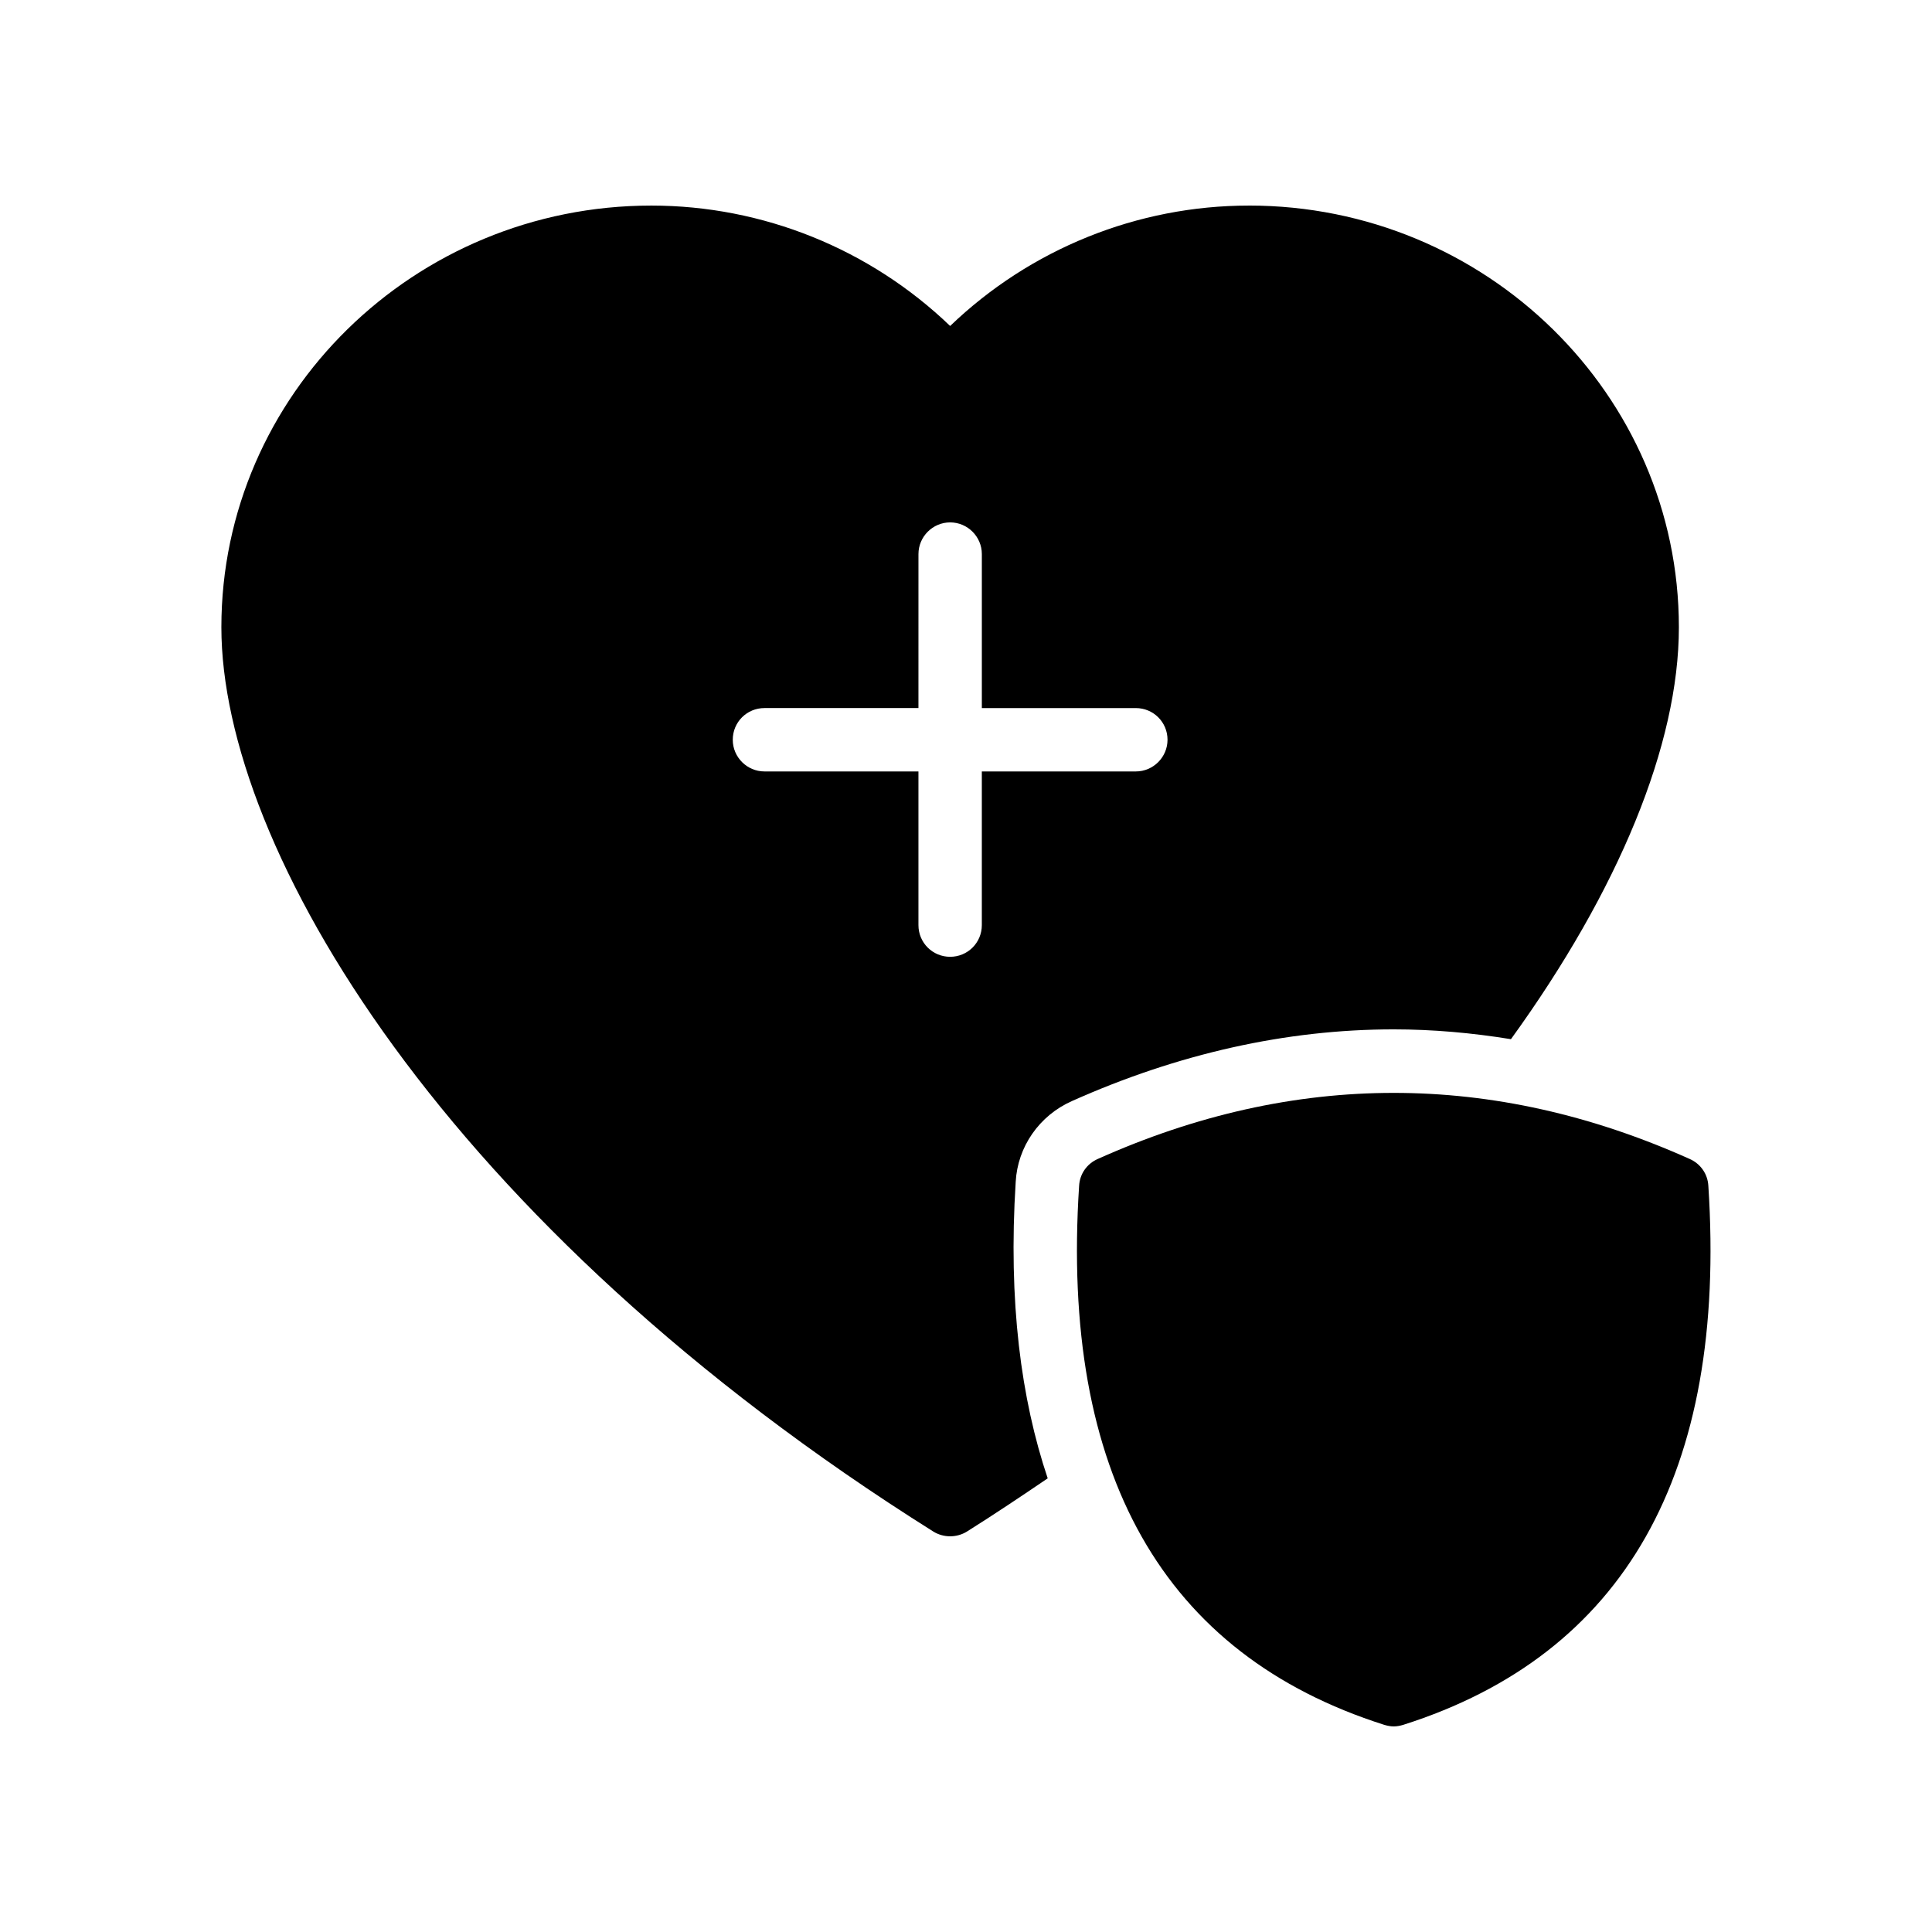
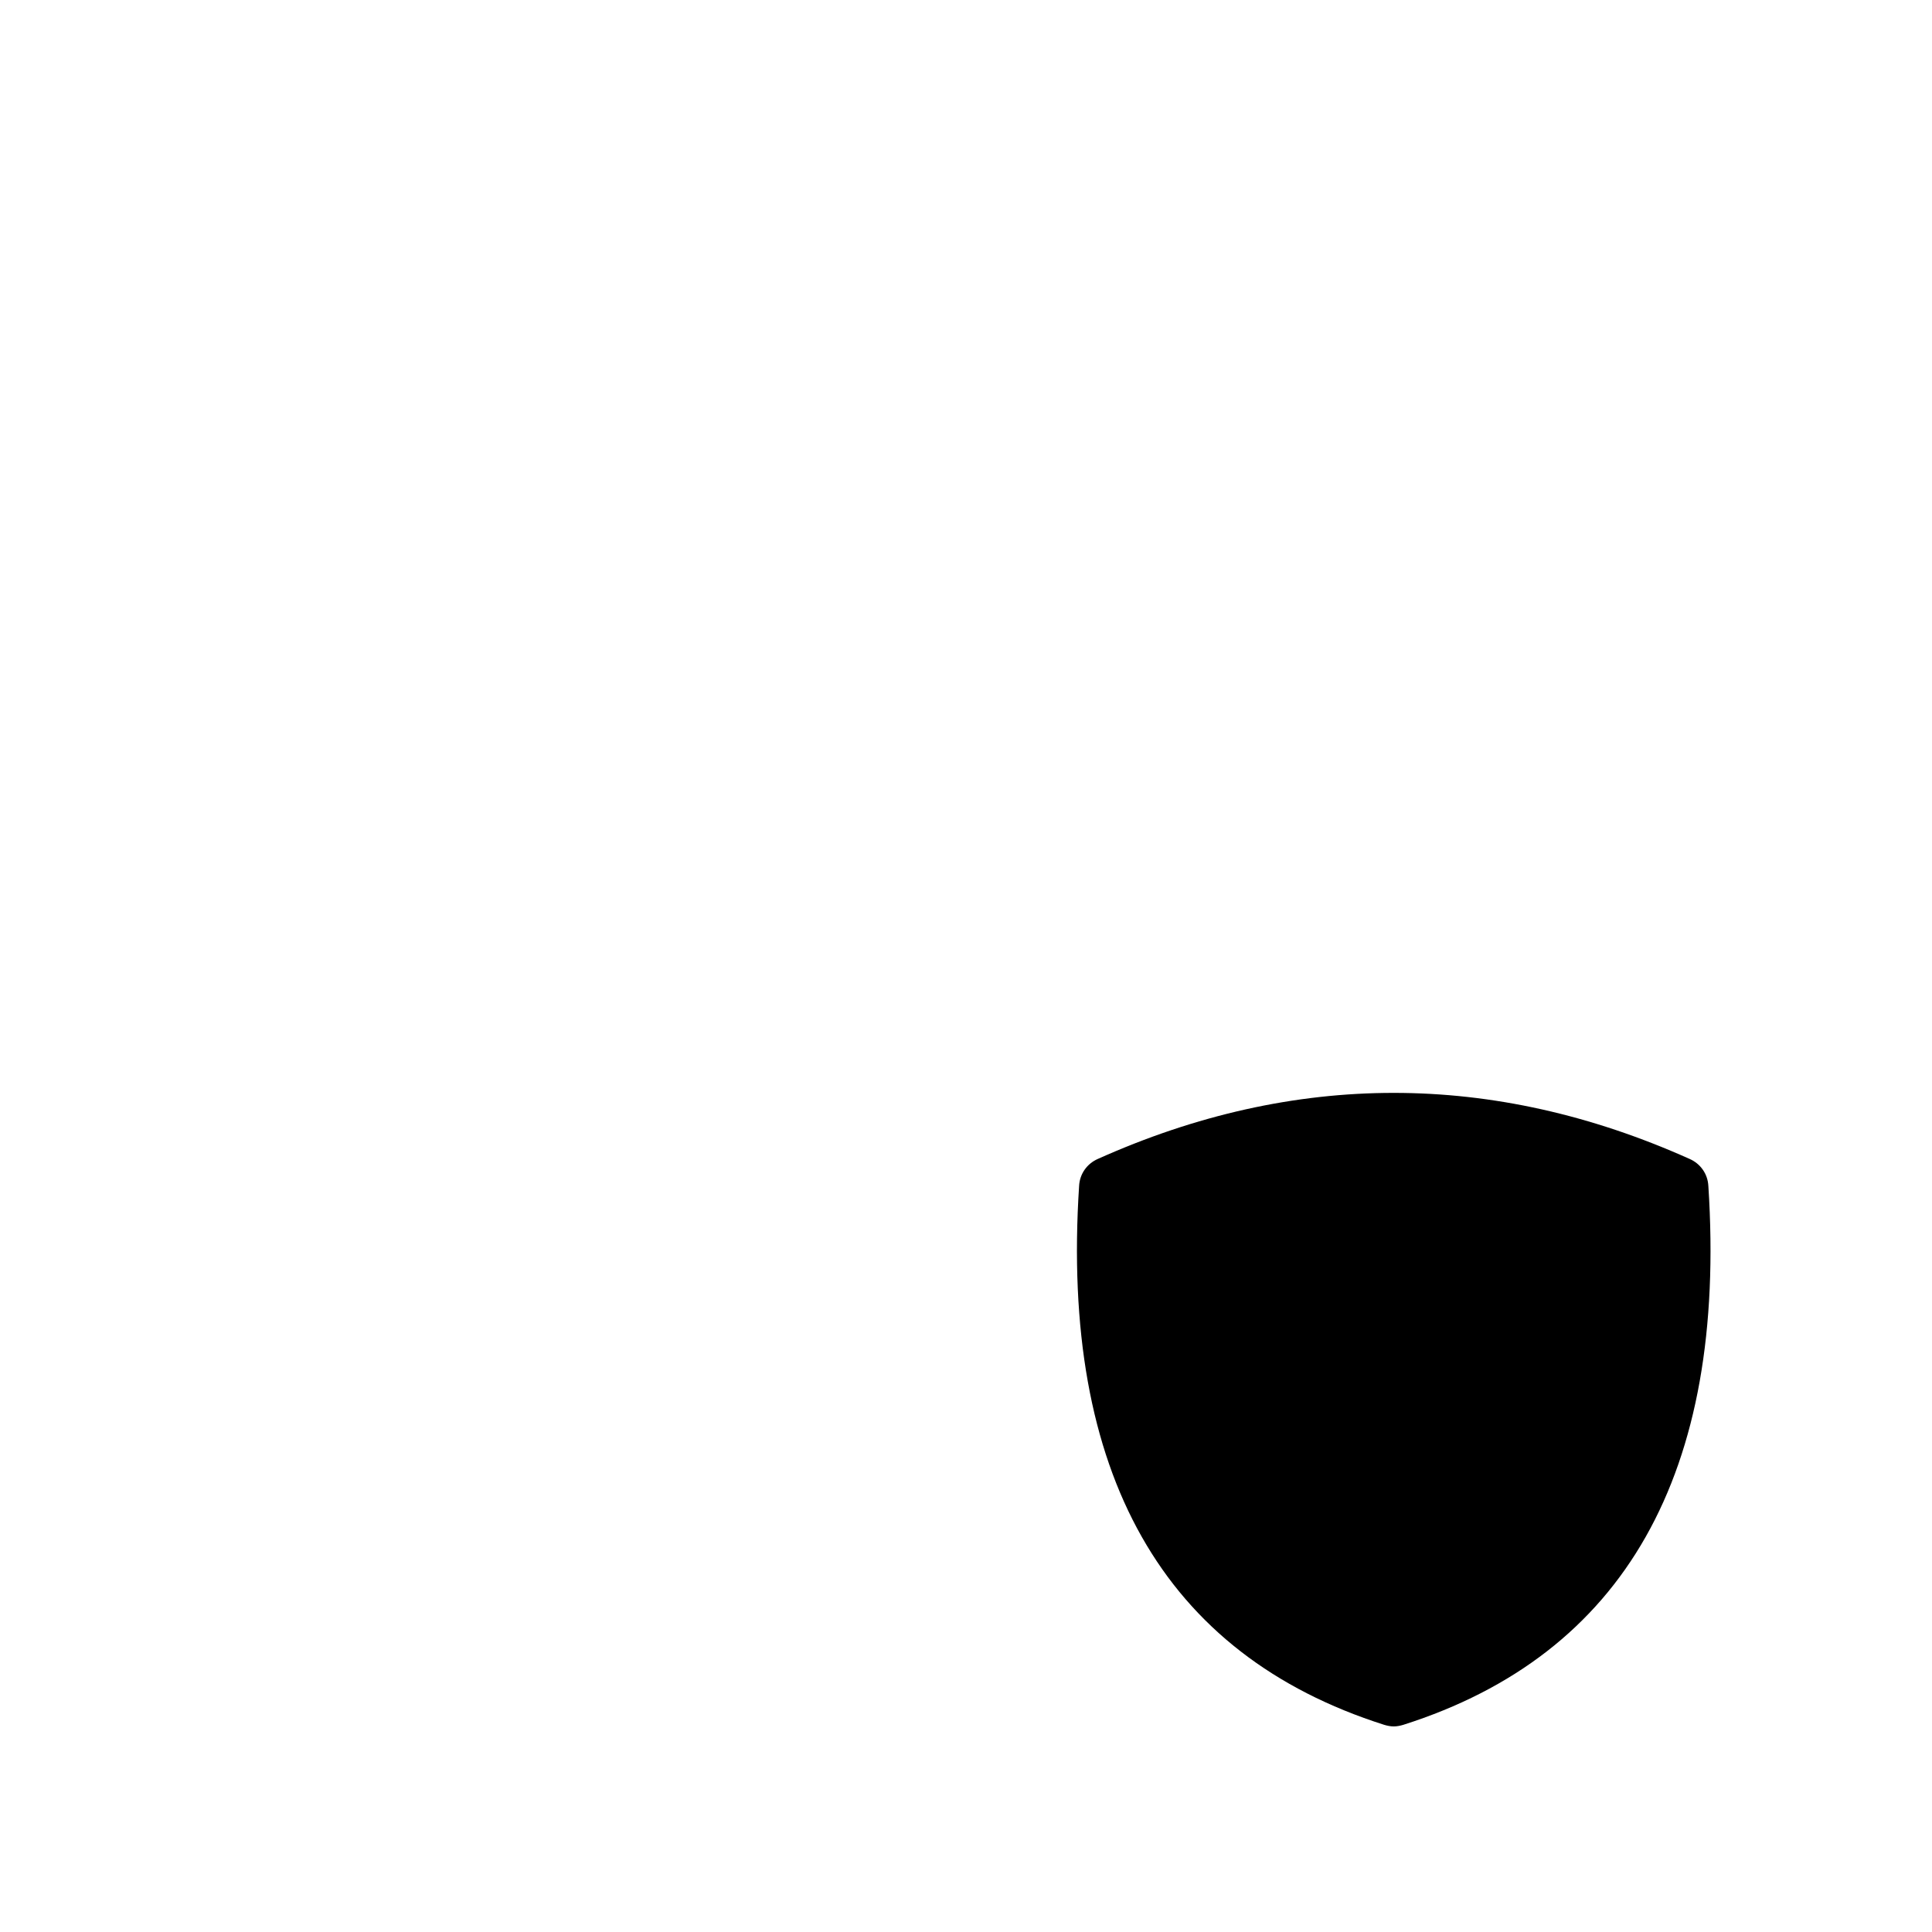
<svg xmlns="http://www.w3.org/2000/svg" fill="#000000" width="800px" height="800px" version="1.1" viewBox="144 144 512 512">
  <g>
-     <path d="m474.98 198.48c-29.559 0-57.938 11.504-79.184 31.906-21.242-20.406-49.621-31.906-79.18-31.906-62.809 0-113.95 50.129-113.95 111.76 0 58.273 59.031 158.2 188.68 239.64 1.344 0.84 2.938 1.258 4.449 1.258s3.106-0.418 4.449-1.258c7.223-4.535 14.359-9.32 21.41-14.105-7.055-20.992-10.496-46.77-8.48-78.594 0.504-9.238 6.215-17.551 14.945-21.41 28.051-12.516 56.684-18.98 85.234-18.98 10.328 0 20.738 0.922 31.066 2.602 28.551-39.465 44.504-78.09 44.504-109.16 0-61.629-51.137-111.76-113.95-111.76zm-29.977 149.96h-40.809v40.723c0 4.703-3.777 8.398-8.398 8.398-4.617 0-8.398-3.695-8.398-8.398v-40.723h-40.809c-4.617 0-8.398-3.777-8.398-8.398 0-4.703 3.777-8.398 8.398-8.398h40.809l0.004-40.805c0-4.617 3.777-8.398 8.398-8.398 4.617 0 8.398 3.777 8.398 8.398v40.809h40.809c4.617 0 8.398 3.695 8.398 8.398-0.004 4.617-3.781 8.395-8.402 8.395z" />
    <path d="m596.73 458.27c-0.168-3.191-2.098-5.879-4.953-7.137-52.059-23.344-104.79-23.344-156.85 0-2.856 1.258-4.785 3.945-4.953 7.137-4.953 76.16 22.25 124.19 80.863 142.83 0.84 0.25 1.68 0.418 2.519 0.418s1.68-0.168 2.519-0.418c58.605-18.641 85.812-66.668 80.855-142.83z" />
  </g>
</svg>